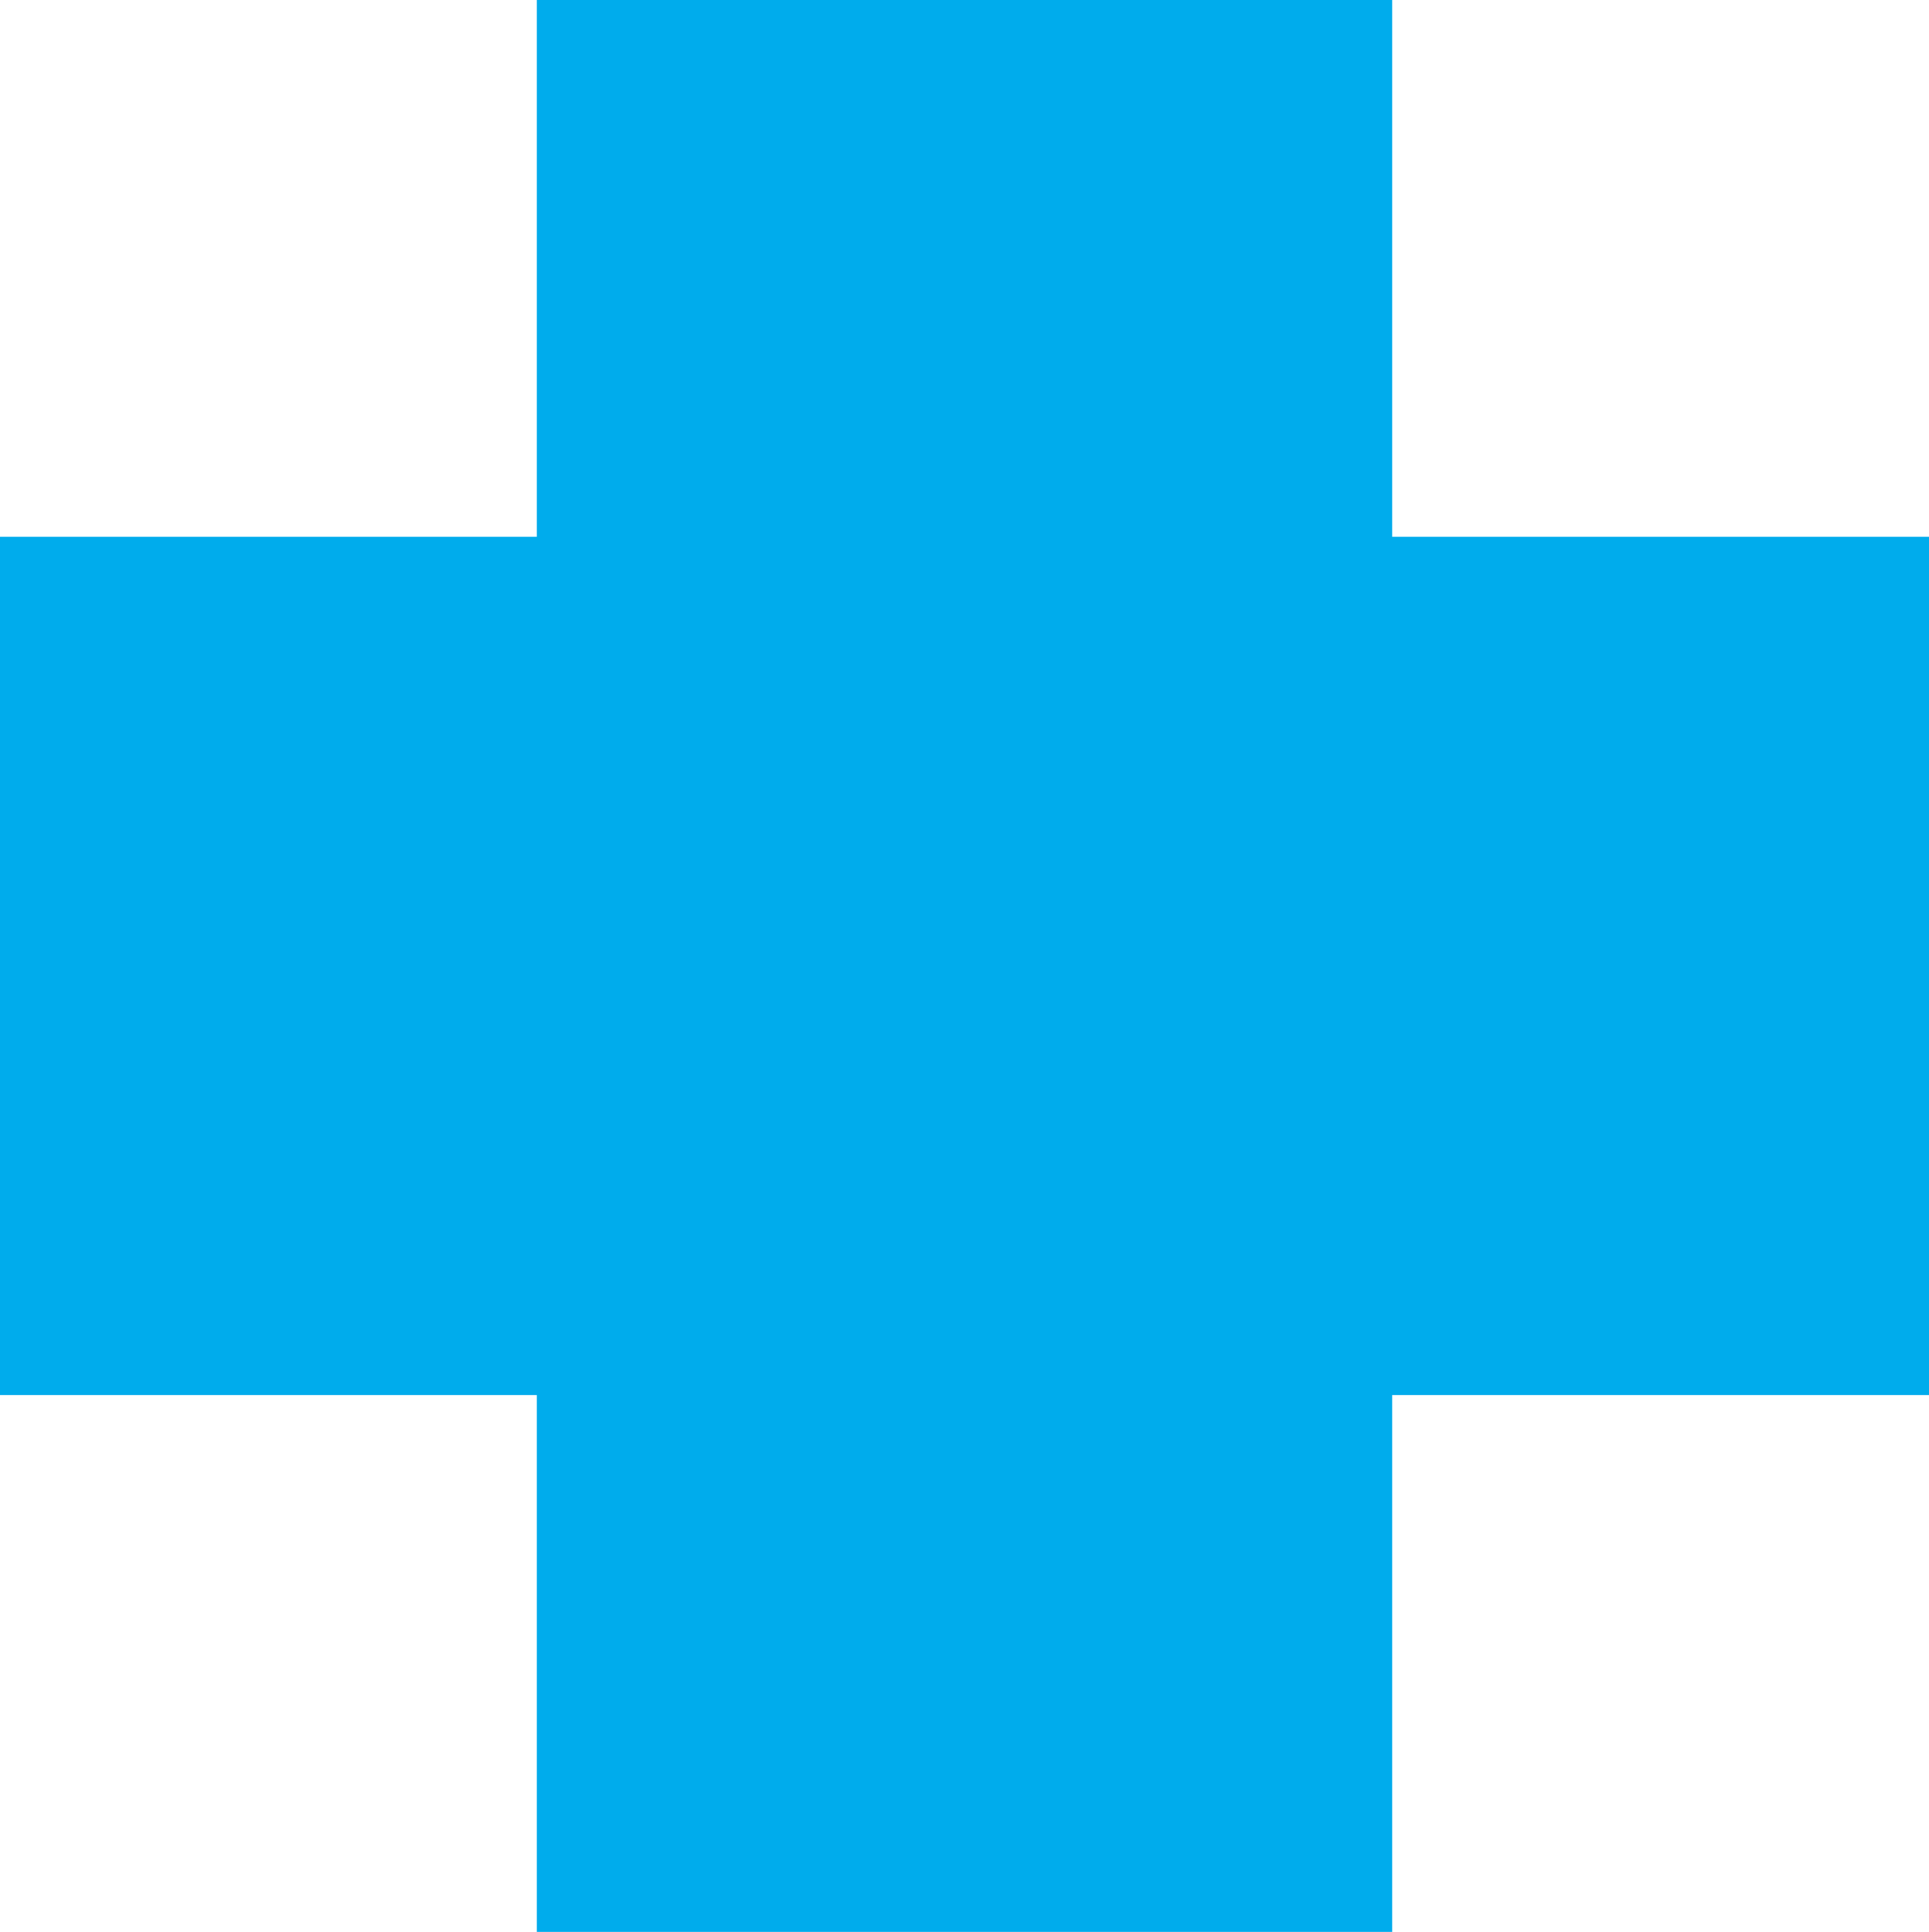
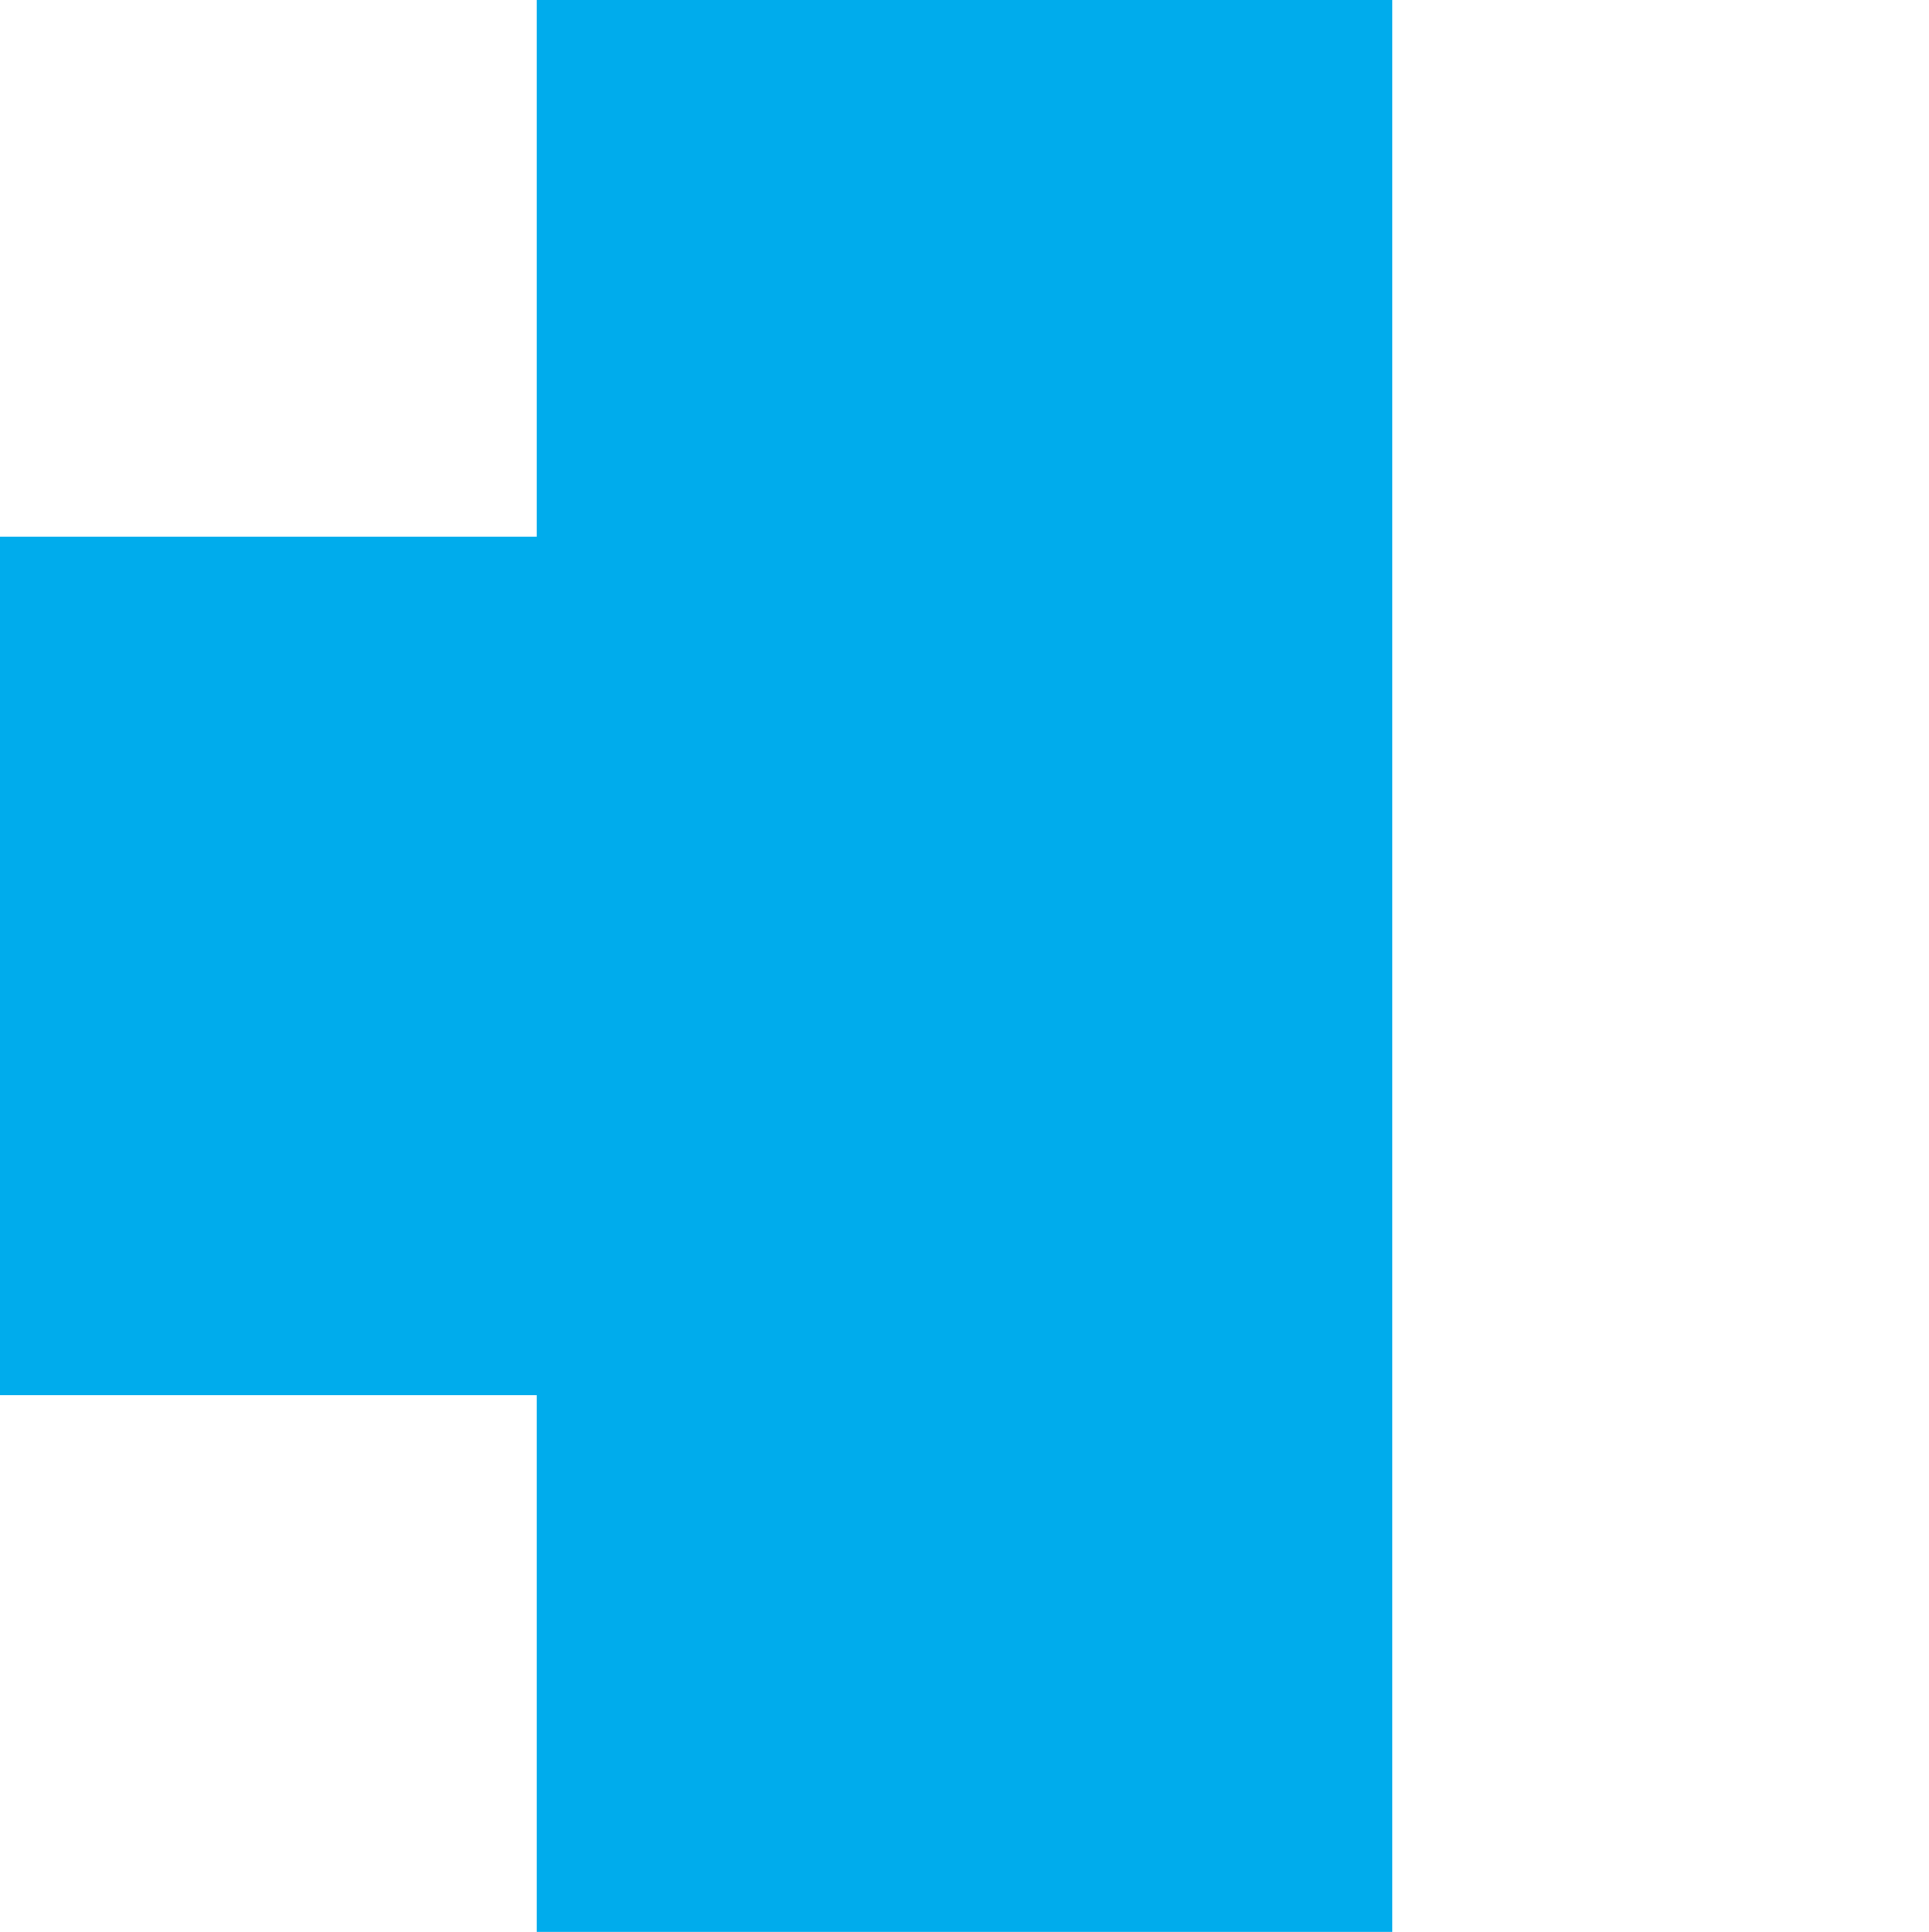
<svg xmlns="http://www.w3.org/2000/svg" version="1.1" id="Layer_1" x="0px" y="0px" width="1040.7px" height="1042.3px" viewBox="0 0 1040.7 1042.3" style="enable-background:new 0 0 1040.7 1042.3;" xml:space="preserve">
  <style type="text/css">
	.st0{fill:#00ACEC;}
</style>
-   <path class="st0" d="M751.1,1042.3V752.7h289.6V289.6H751.1V0H289.6v289.6H0v463.1h289.6v289.6H751.1" />
+   <path class="st0" d="M751.1,1042.3V752.7V289.6H751.1V0H289.6v289.6H0v463.1h289.6v289.6H751.1" />
</svg>